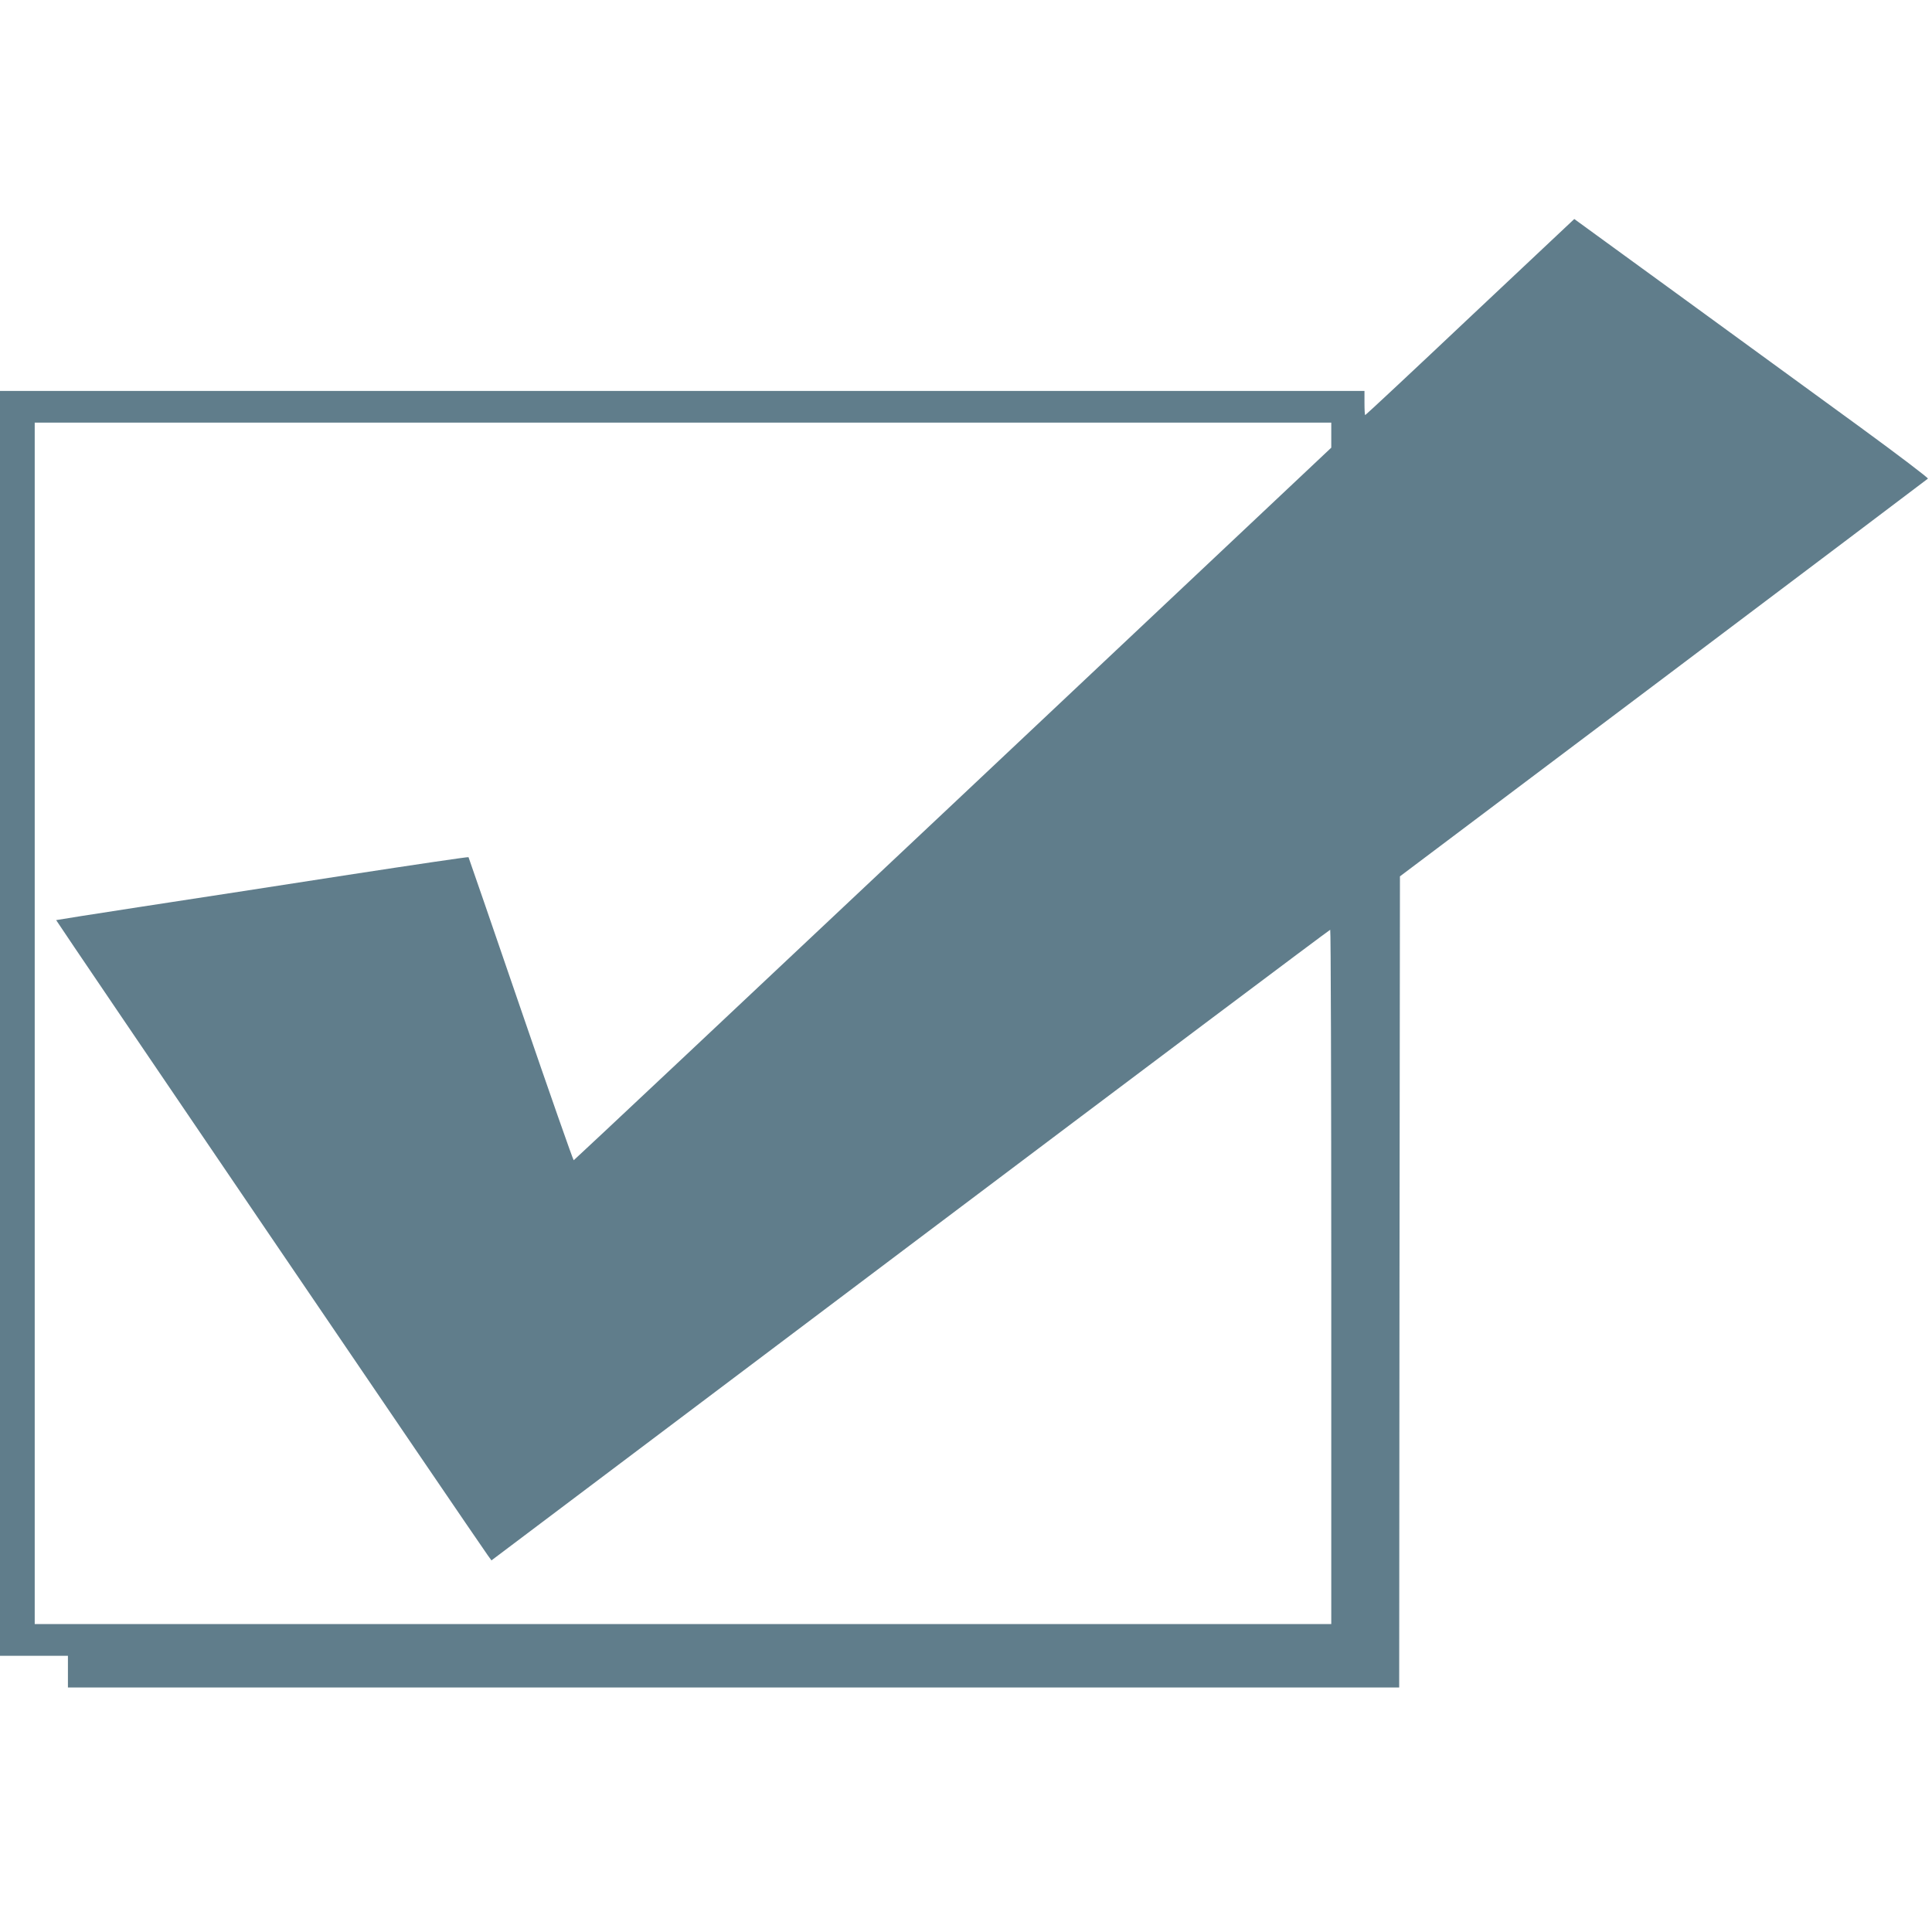
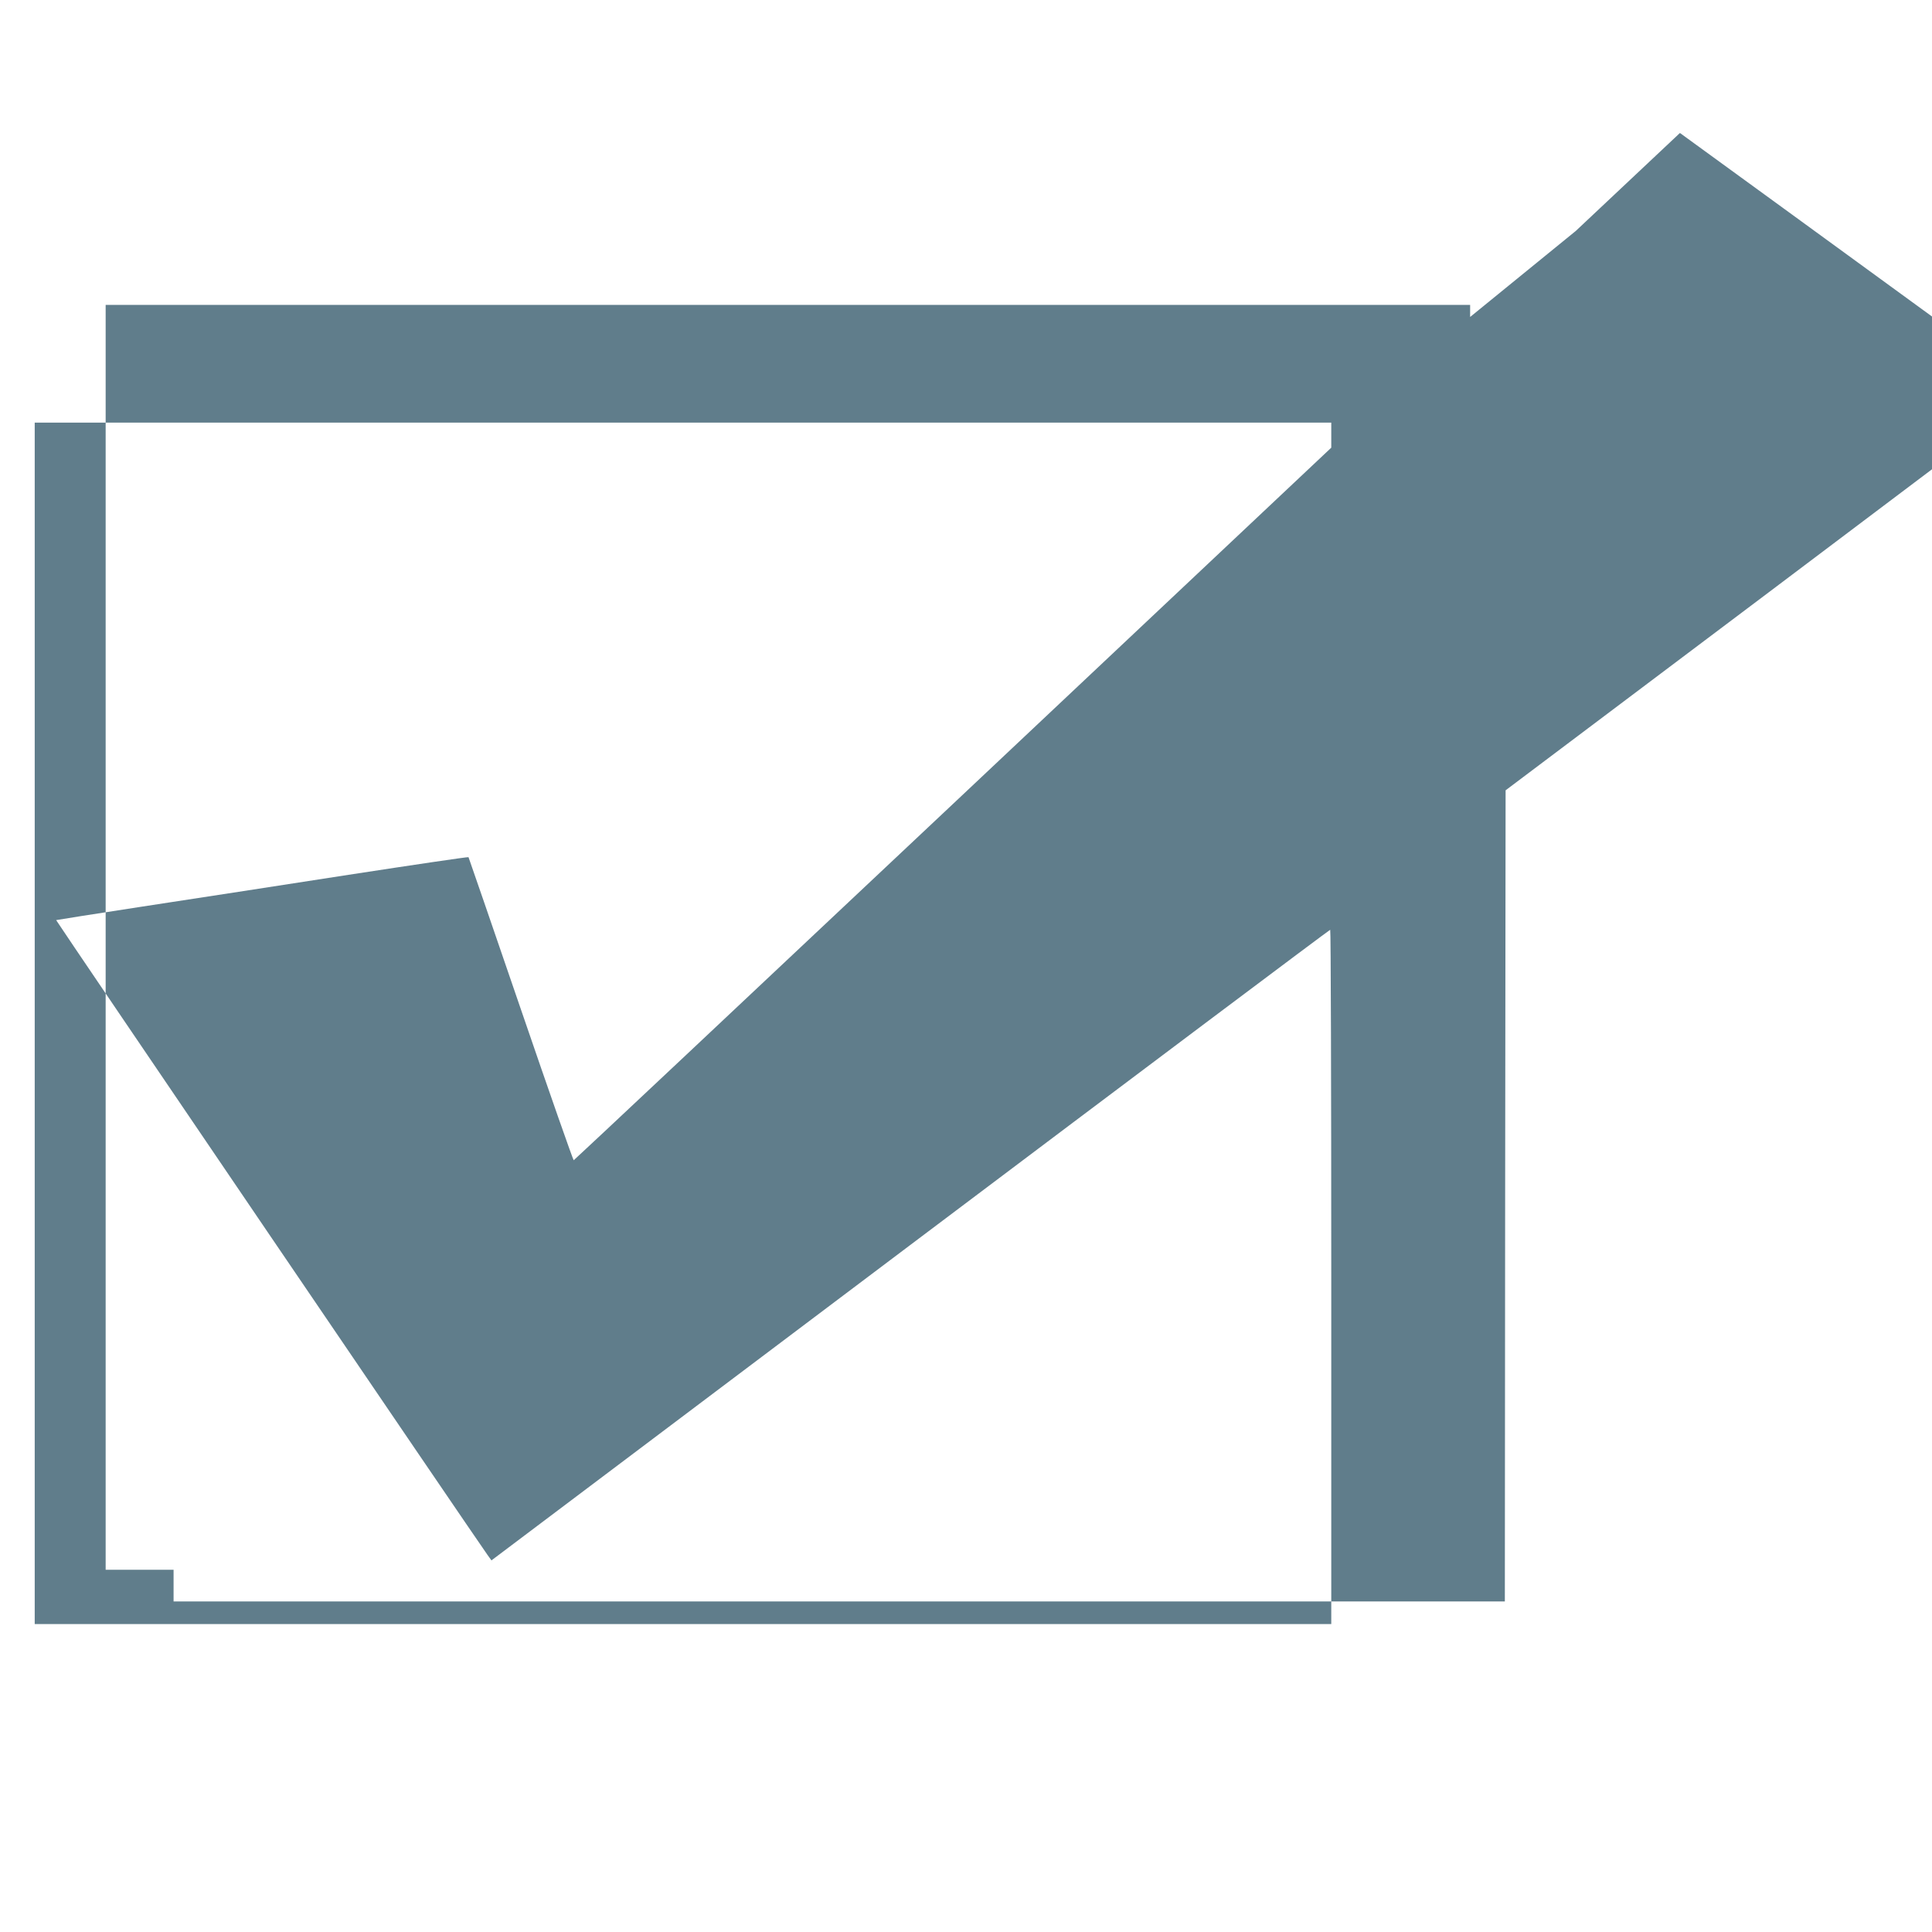
<svg xmlns="http://www.w3.org/2000/svg" version="1.0" width="1280pt" height="1280pt" viewBox="0 0 1280 1280" preserveAspectRatio="xMidYMid meet">
  <g transform="translate(0,1280) scale(0.1,-0.1)" fill="#607d8b" stroke="none">
-     <path d="M9740 10700 c-379 -358 -692 -650 -695 -650 -3 0 -5 36 -5 80 l0 80 -4520 0 -4520 0 0 -4190 0 -4190 225 0 225 0 0 -105 0 -105 4410 0 4410 0 2 2687 3 2687 1745 1313 c960 723 1749 1318 1753 1322 4 4 -196 156 -445 338 -249 181 -778 567 -1175 856 l-723 526 -690 -649z m-920 -783 l0 -83 -2506 -2360 c-1378 -1297 -2509 -2360 -2513 -2361 -3 -2 -161 448 -350 1000 -189 551 -345 1005 -347 1008 -2 3 -360 -50 -796 -117 -436 -68 -1049 -162 -1363 -210 -314 -48 -571 -89 -573 -90 -3 -2 2779 -4096 2858 -4206 l26 -36 2774 2089 c1526 1149 2778 2089 2783 2089 4 0 7 -1035 7 -2300 l0 -2300 -4295 0 -4295 0 0 3980 0 3980 4295 0 4295 0 0 -83z" />
+     <path d="M9740 10700 l0 80 -4520 0 -4520 0 0 -4190 0 -4190 225 0 225 0 0 -105 0 -105 4410 0 4410 0 2 2687 3 2687 1745 1313 c960 723 1749 1318 1753 1322 4 4 -196 156 -445 338 -249 181 -778 567 -1175 856 l-723 526 -690 -649z m-920 -783 l0 -83 -2506 -2360 c-1378 -1297 -2509 -2360 -2513 -2361 -3 -2 -161 448 -350 1000 -189 551 -345 1005 -347 1008 -2 3 -360 -50 -796 -117 -436 -68 -1049 -162 -1363 -210 -314 -48 -571 -89 -573 -90 -3 -2 2779 -4096 2858 -4206 l26 -36 2774 2089 c1526 1149 2778 2089 2783 2089 4 0 7 -1035 7 -2300 l0 -2300 -4295 0 -4295 0 0 3980 0 3980 4295 0 4295 0 0 -83z" />
  </g>
</svg>